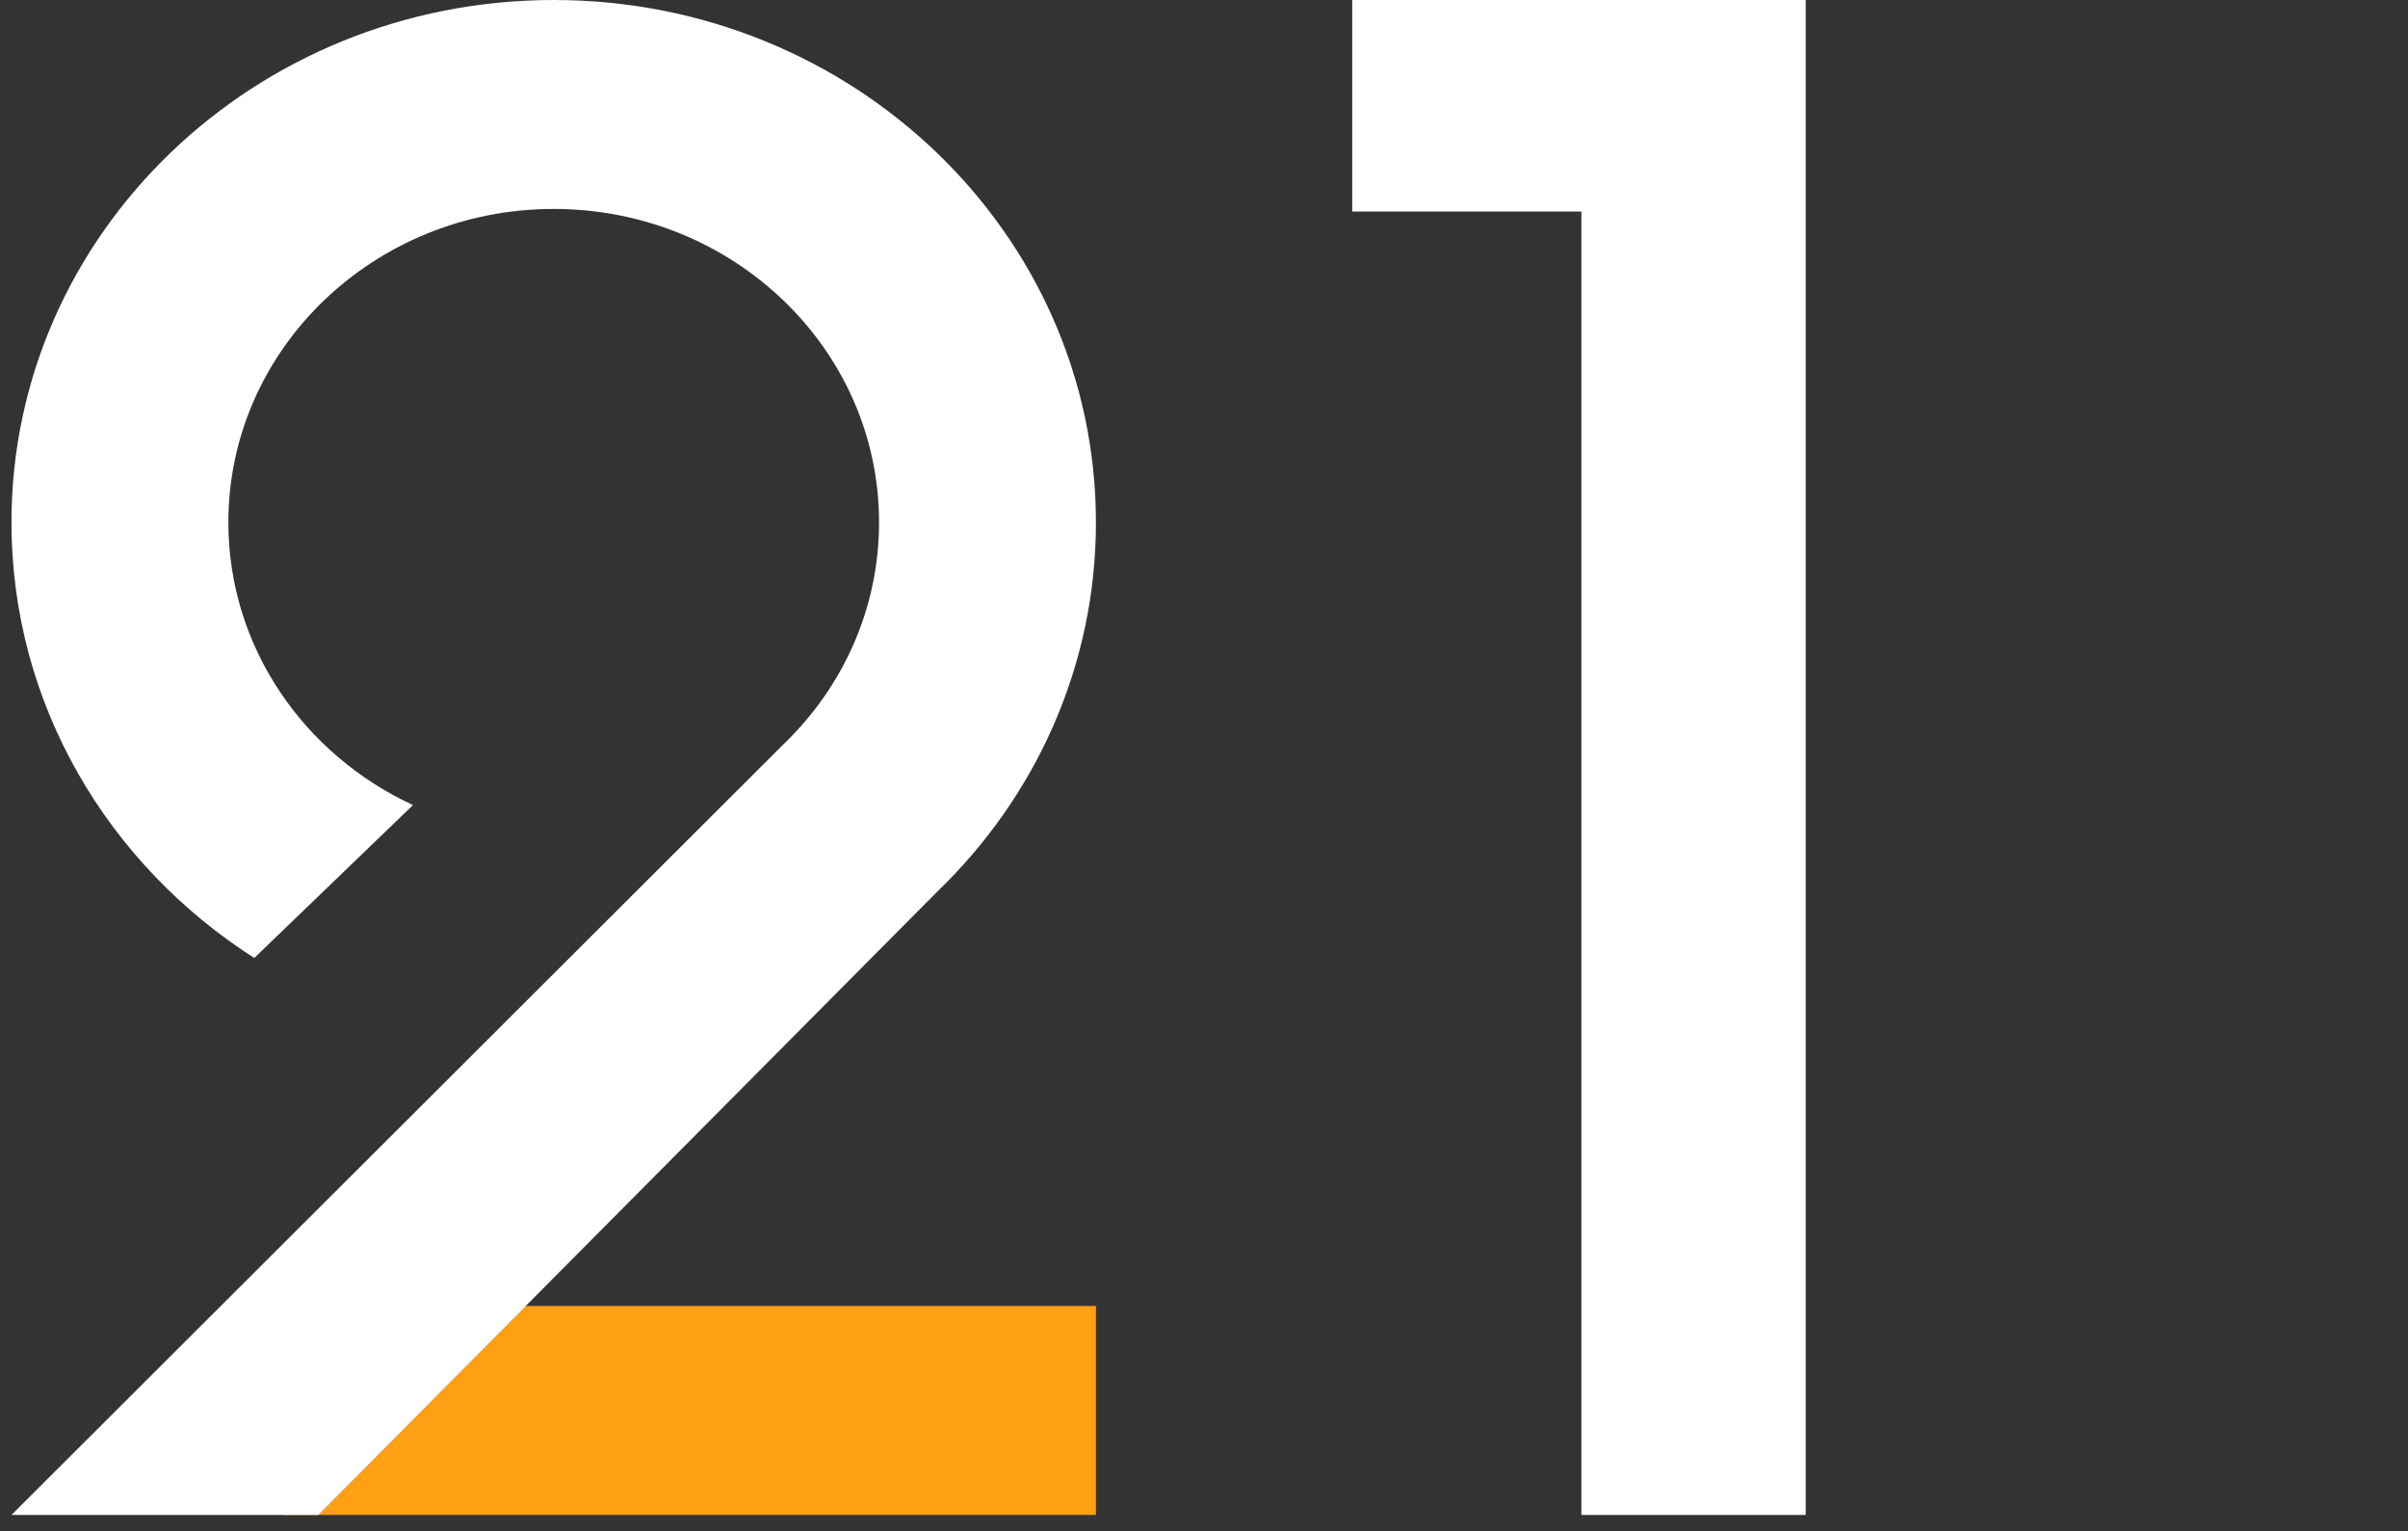
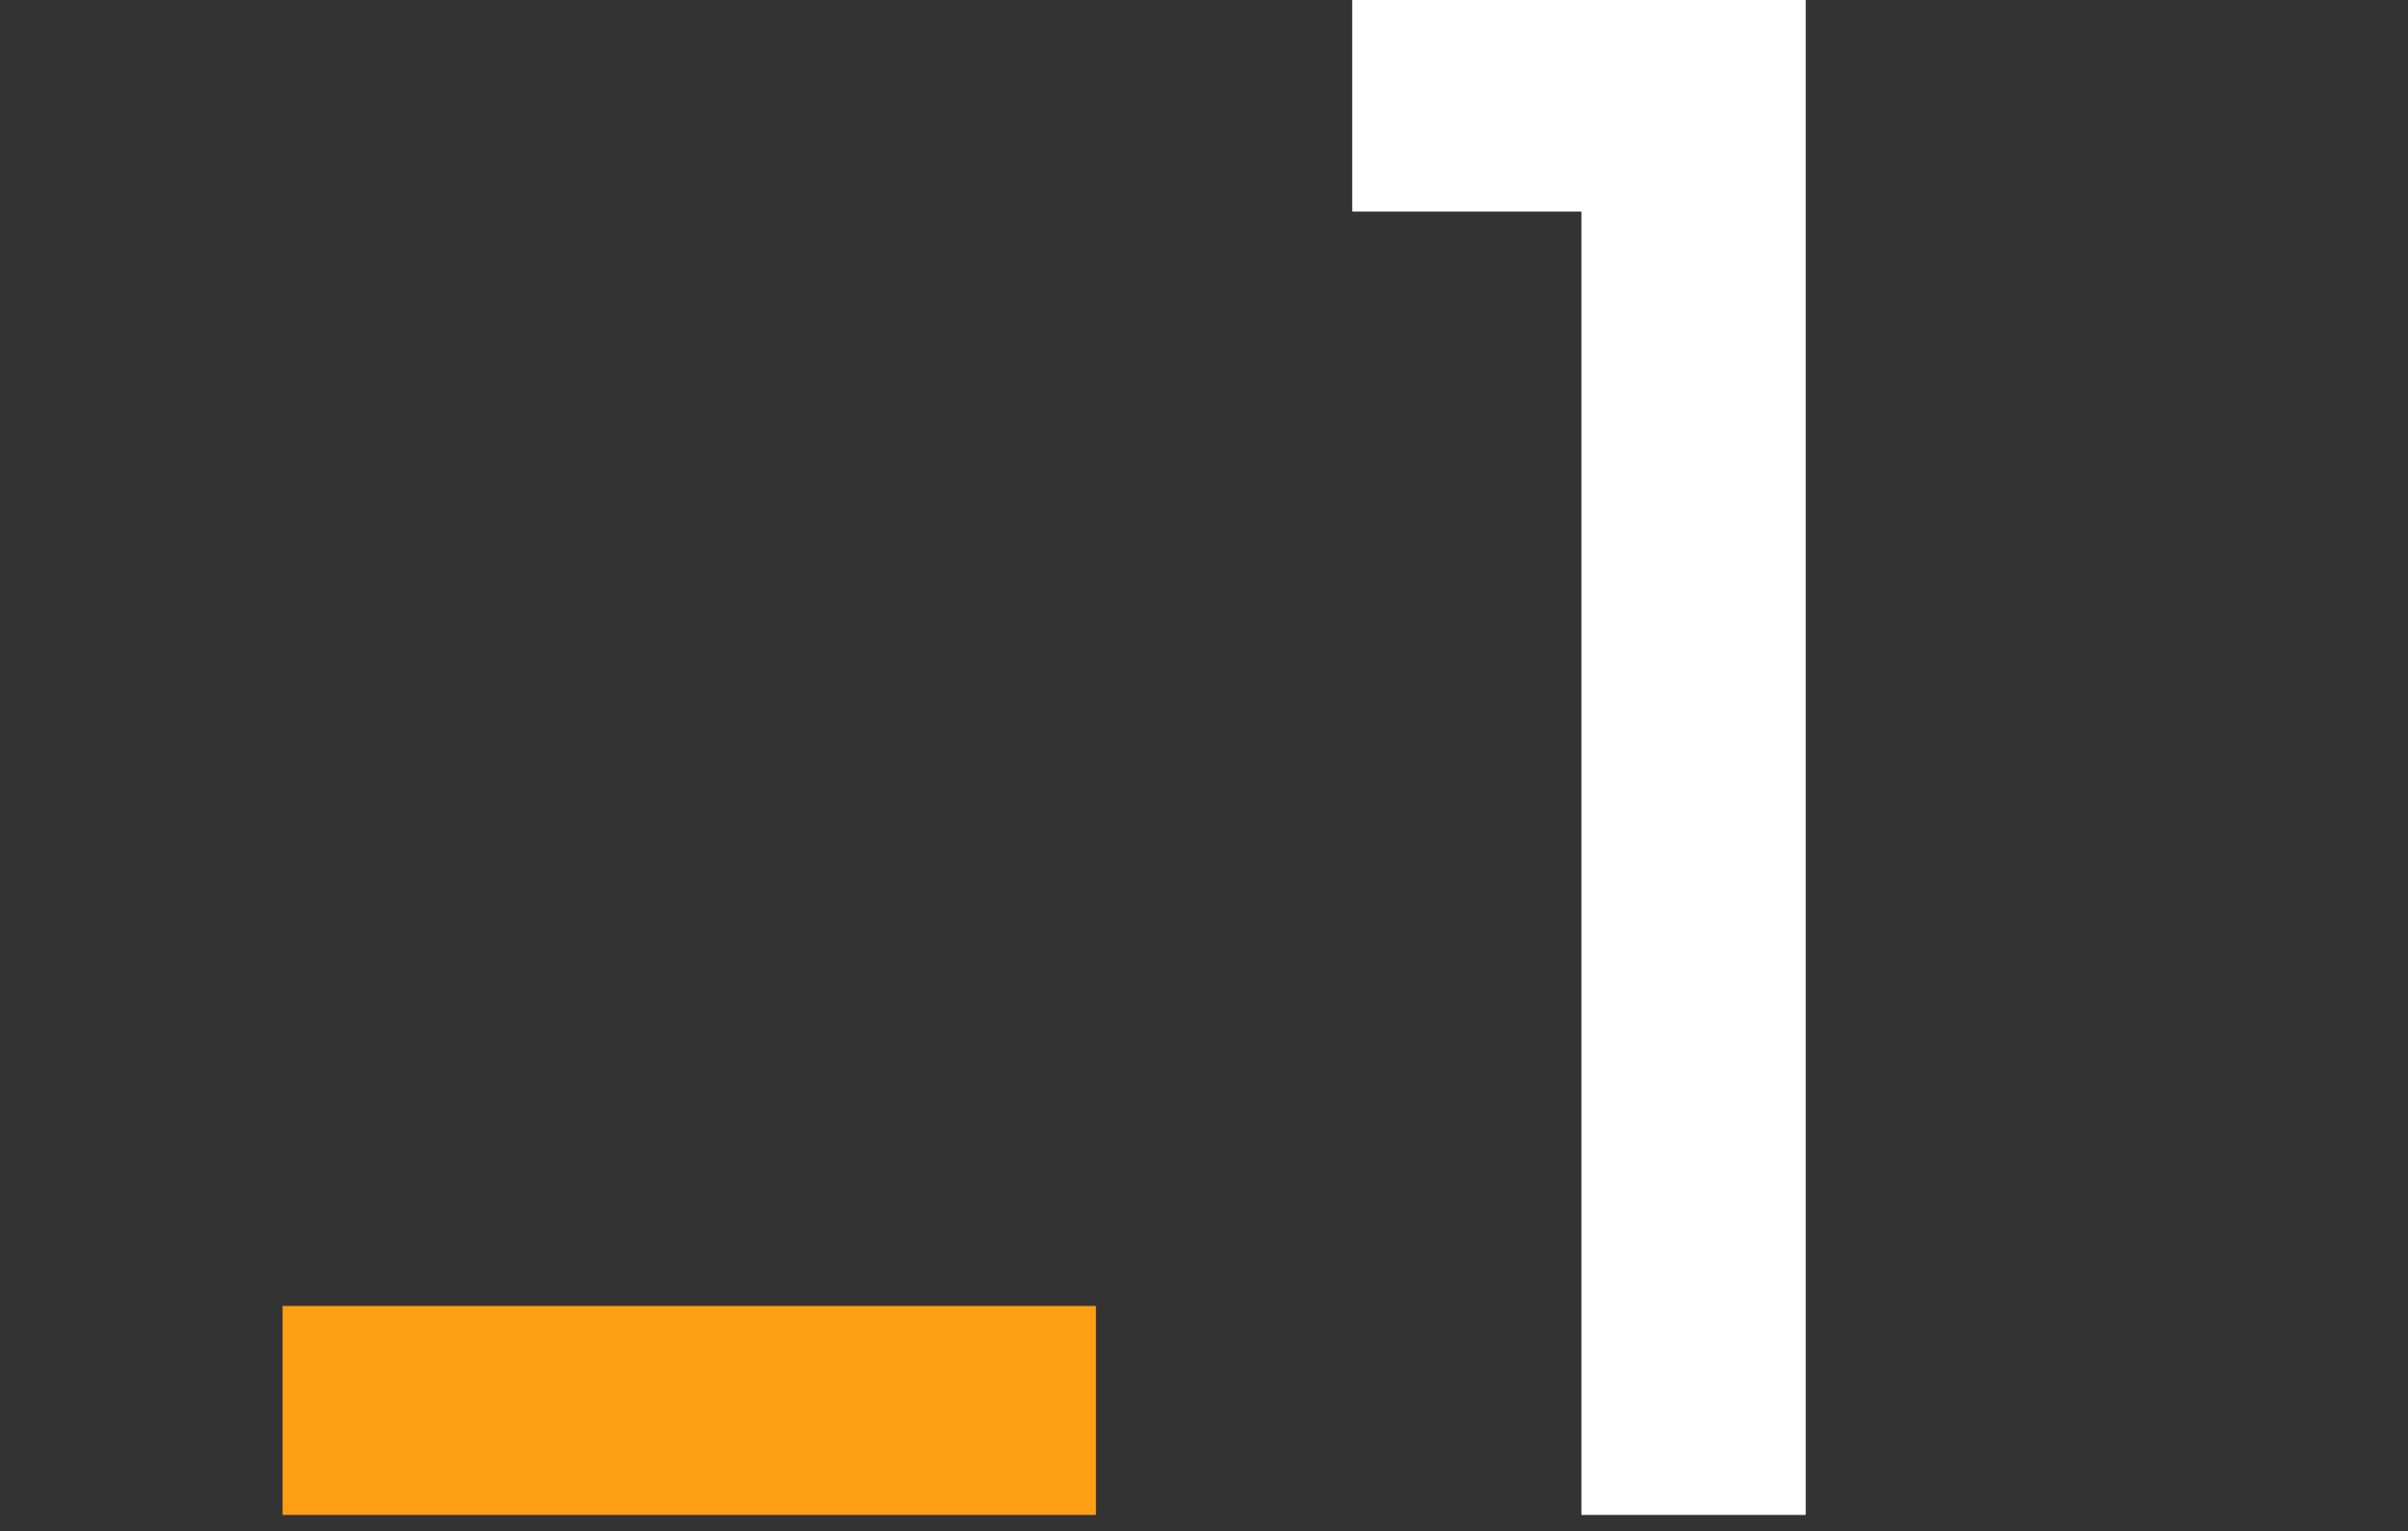
<svg xmlns="http://www.w3.org/2000/svg" width="118" height="75" viewBox="0 0 118 75" fill="none">
  <rect x="0" y="0" width="118" height="75" fill="#333333" stroke="none" />
  <path d="M77.494 0H66.263V10.363H77.494V74.214H88.486V10.363V0H77.494Z" fill="white" />
  <rect x="13.848" y="63.978" width="39.856" height="10.236" fill="#FF9F14" />
-   <path d="M38.417 36.438C41.296 33.661 43.076 29.826 43.076 25.591C43.076 17.111 35.938 10.236 27.133 10.236C18.329 10.236 11.191 17.111 11.191 25.591C11.191 31.692 14.886 36.962 20.238 39.439L12.46 46.93C5.29 42.347 0.562 34.501 0.562 25.591C0.562 11.457 12.459 0 27.133 0C41.808 0 53.704 11.457 53.704 25.591C53.704 32.655 50.733 39.051 45.927 43.682L15.593 74.214H0.562L38.417 36.438Z" fill="white" />
</svg>